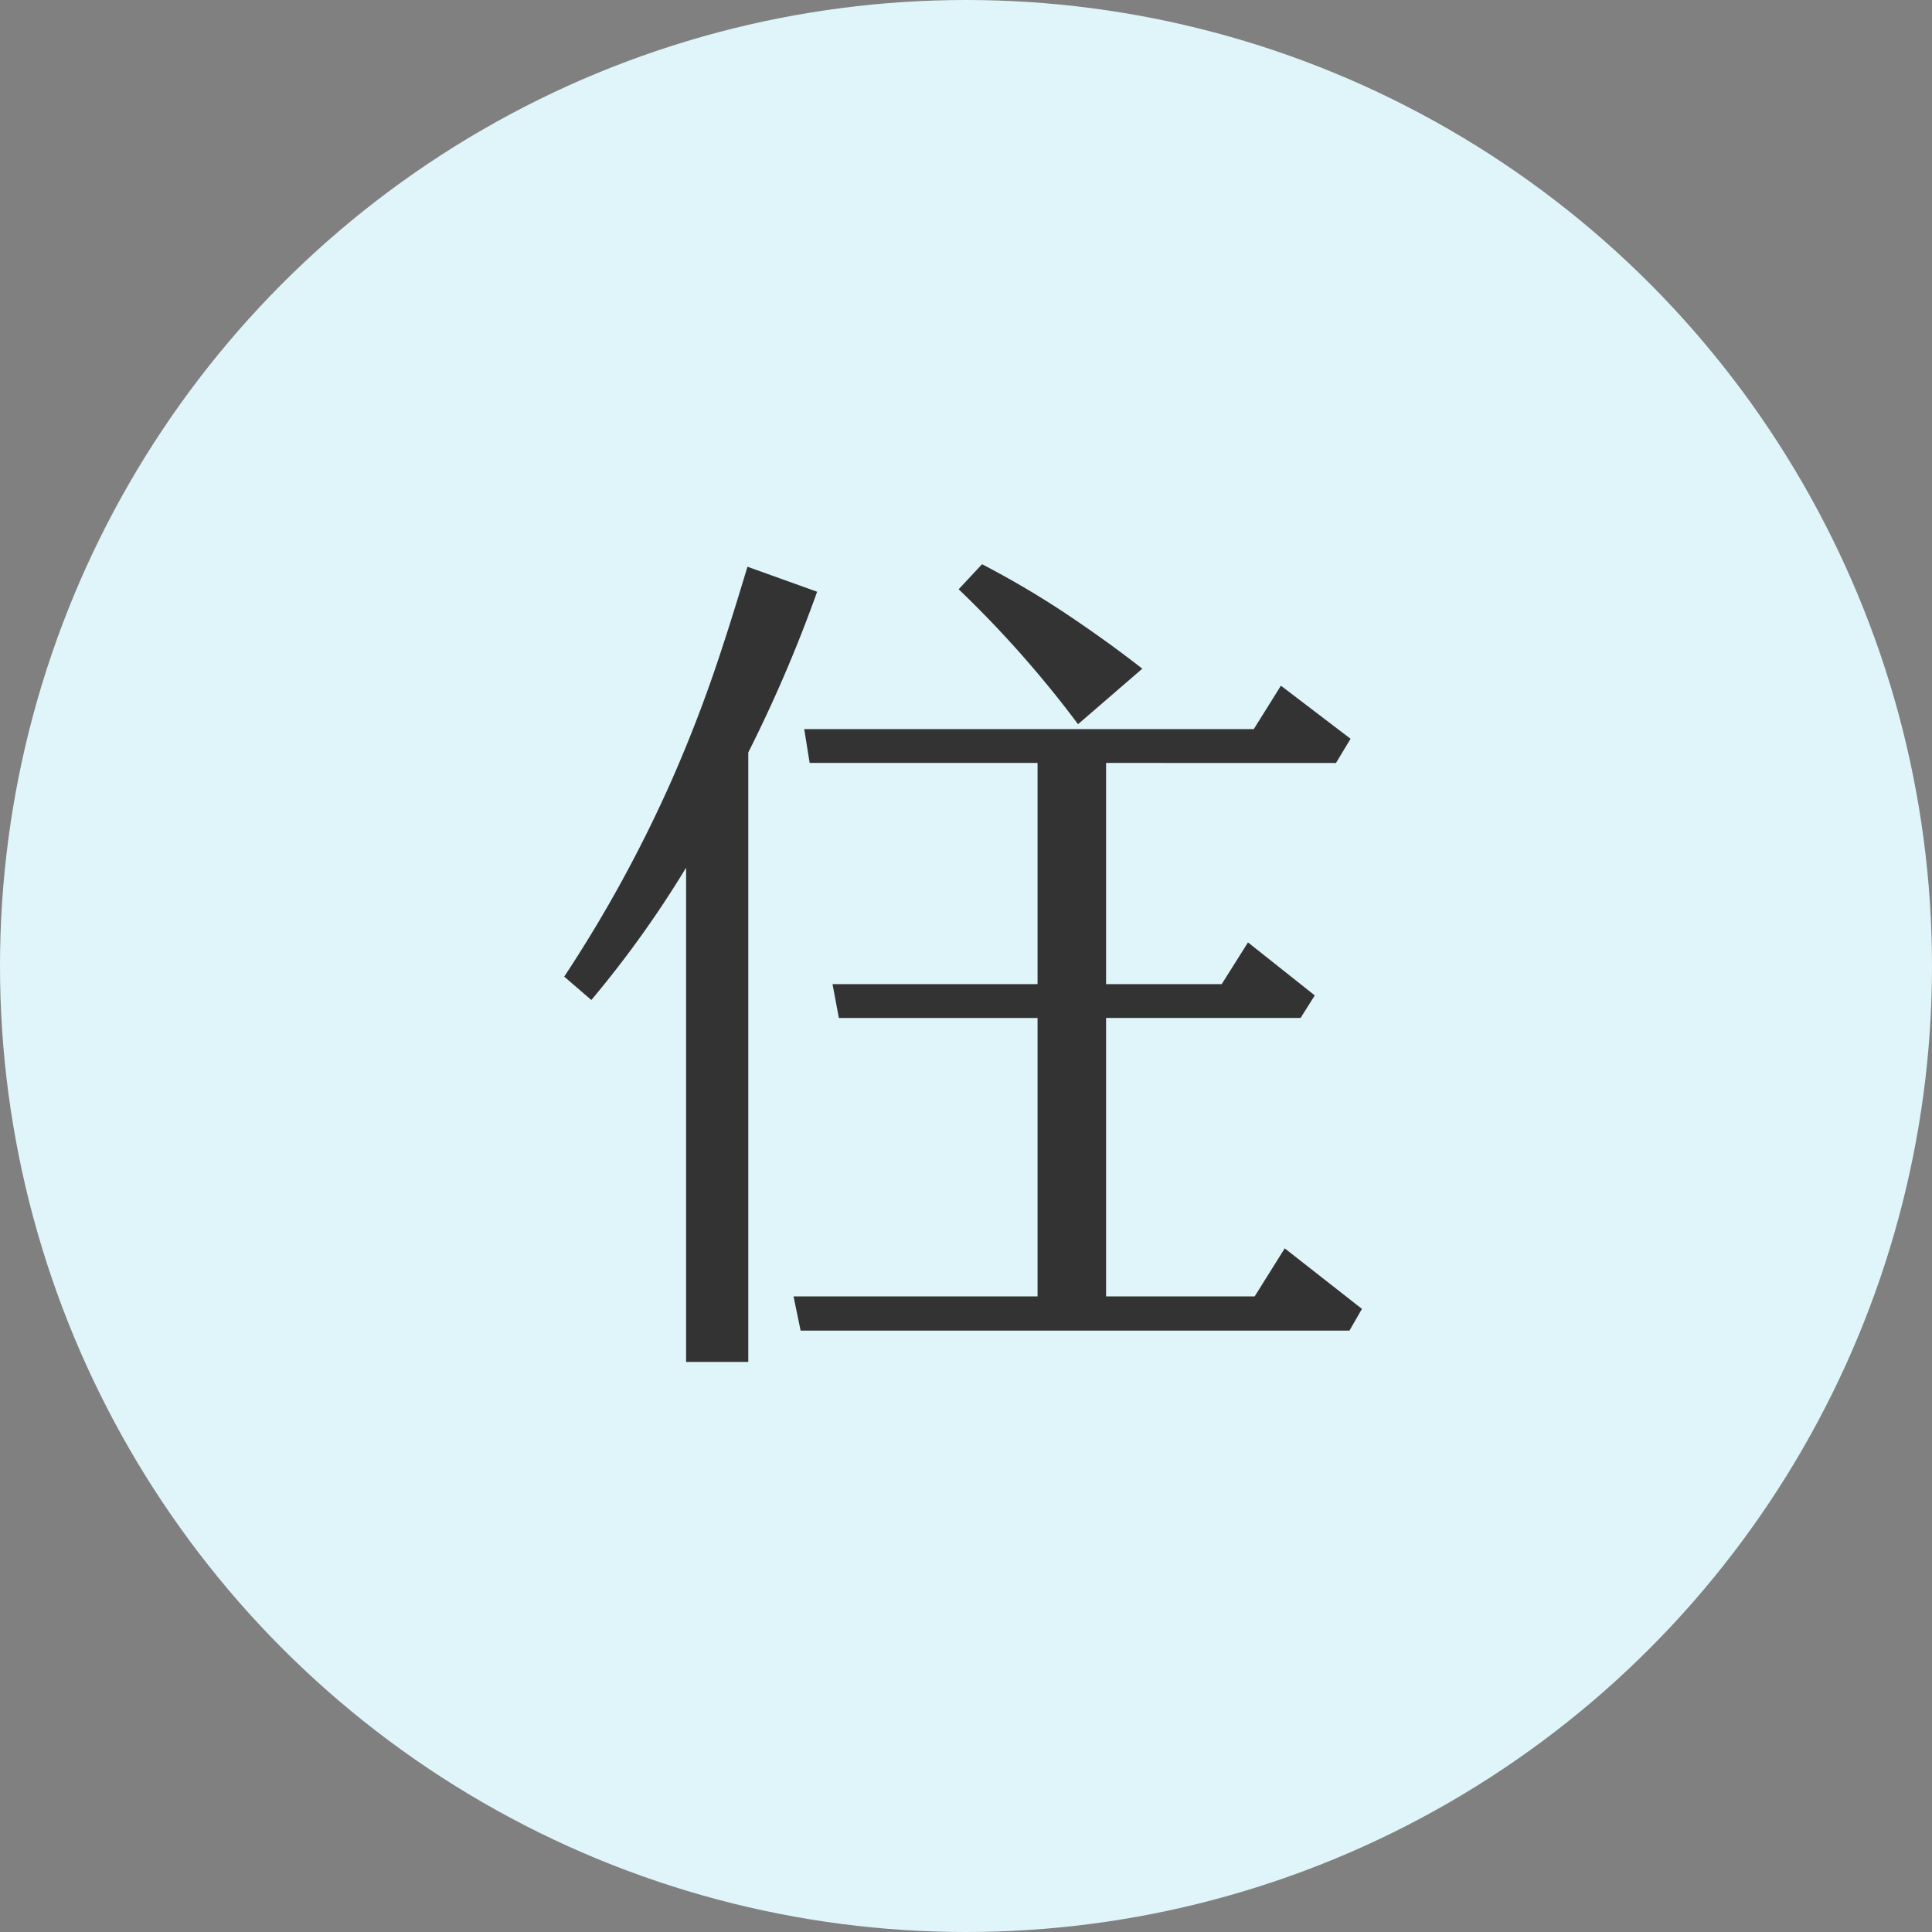
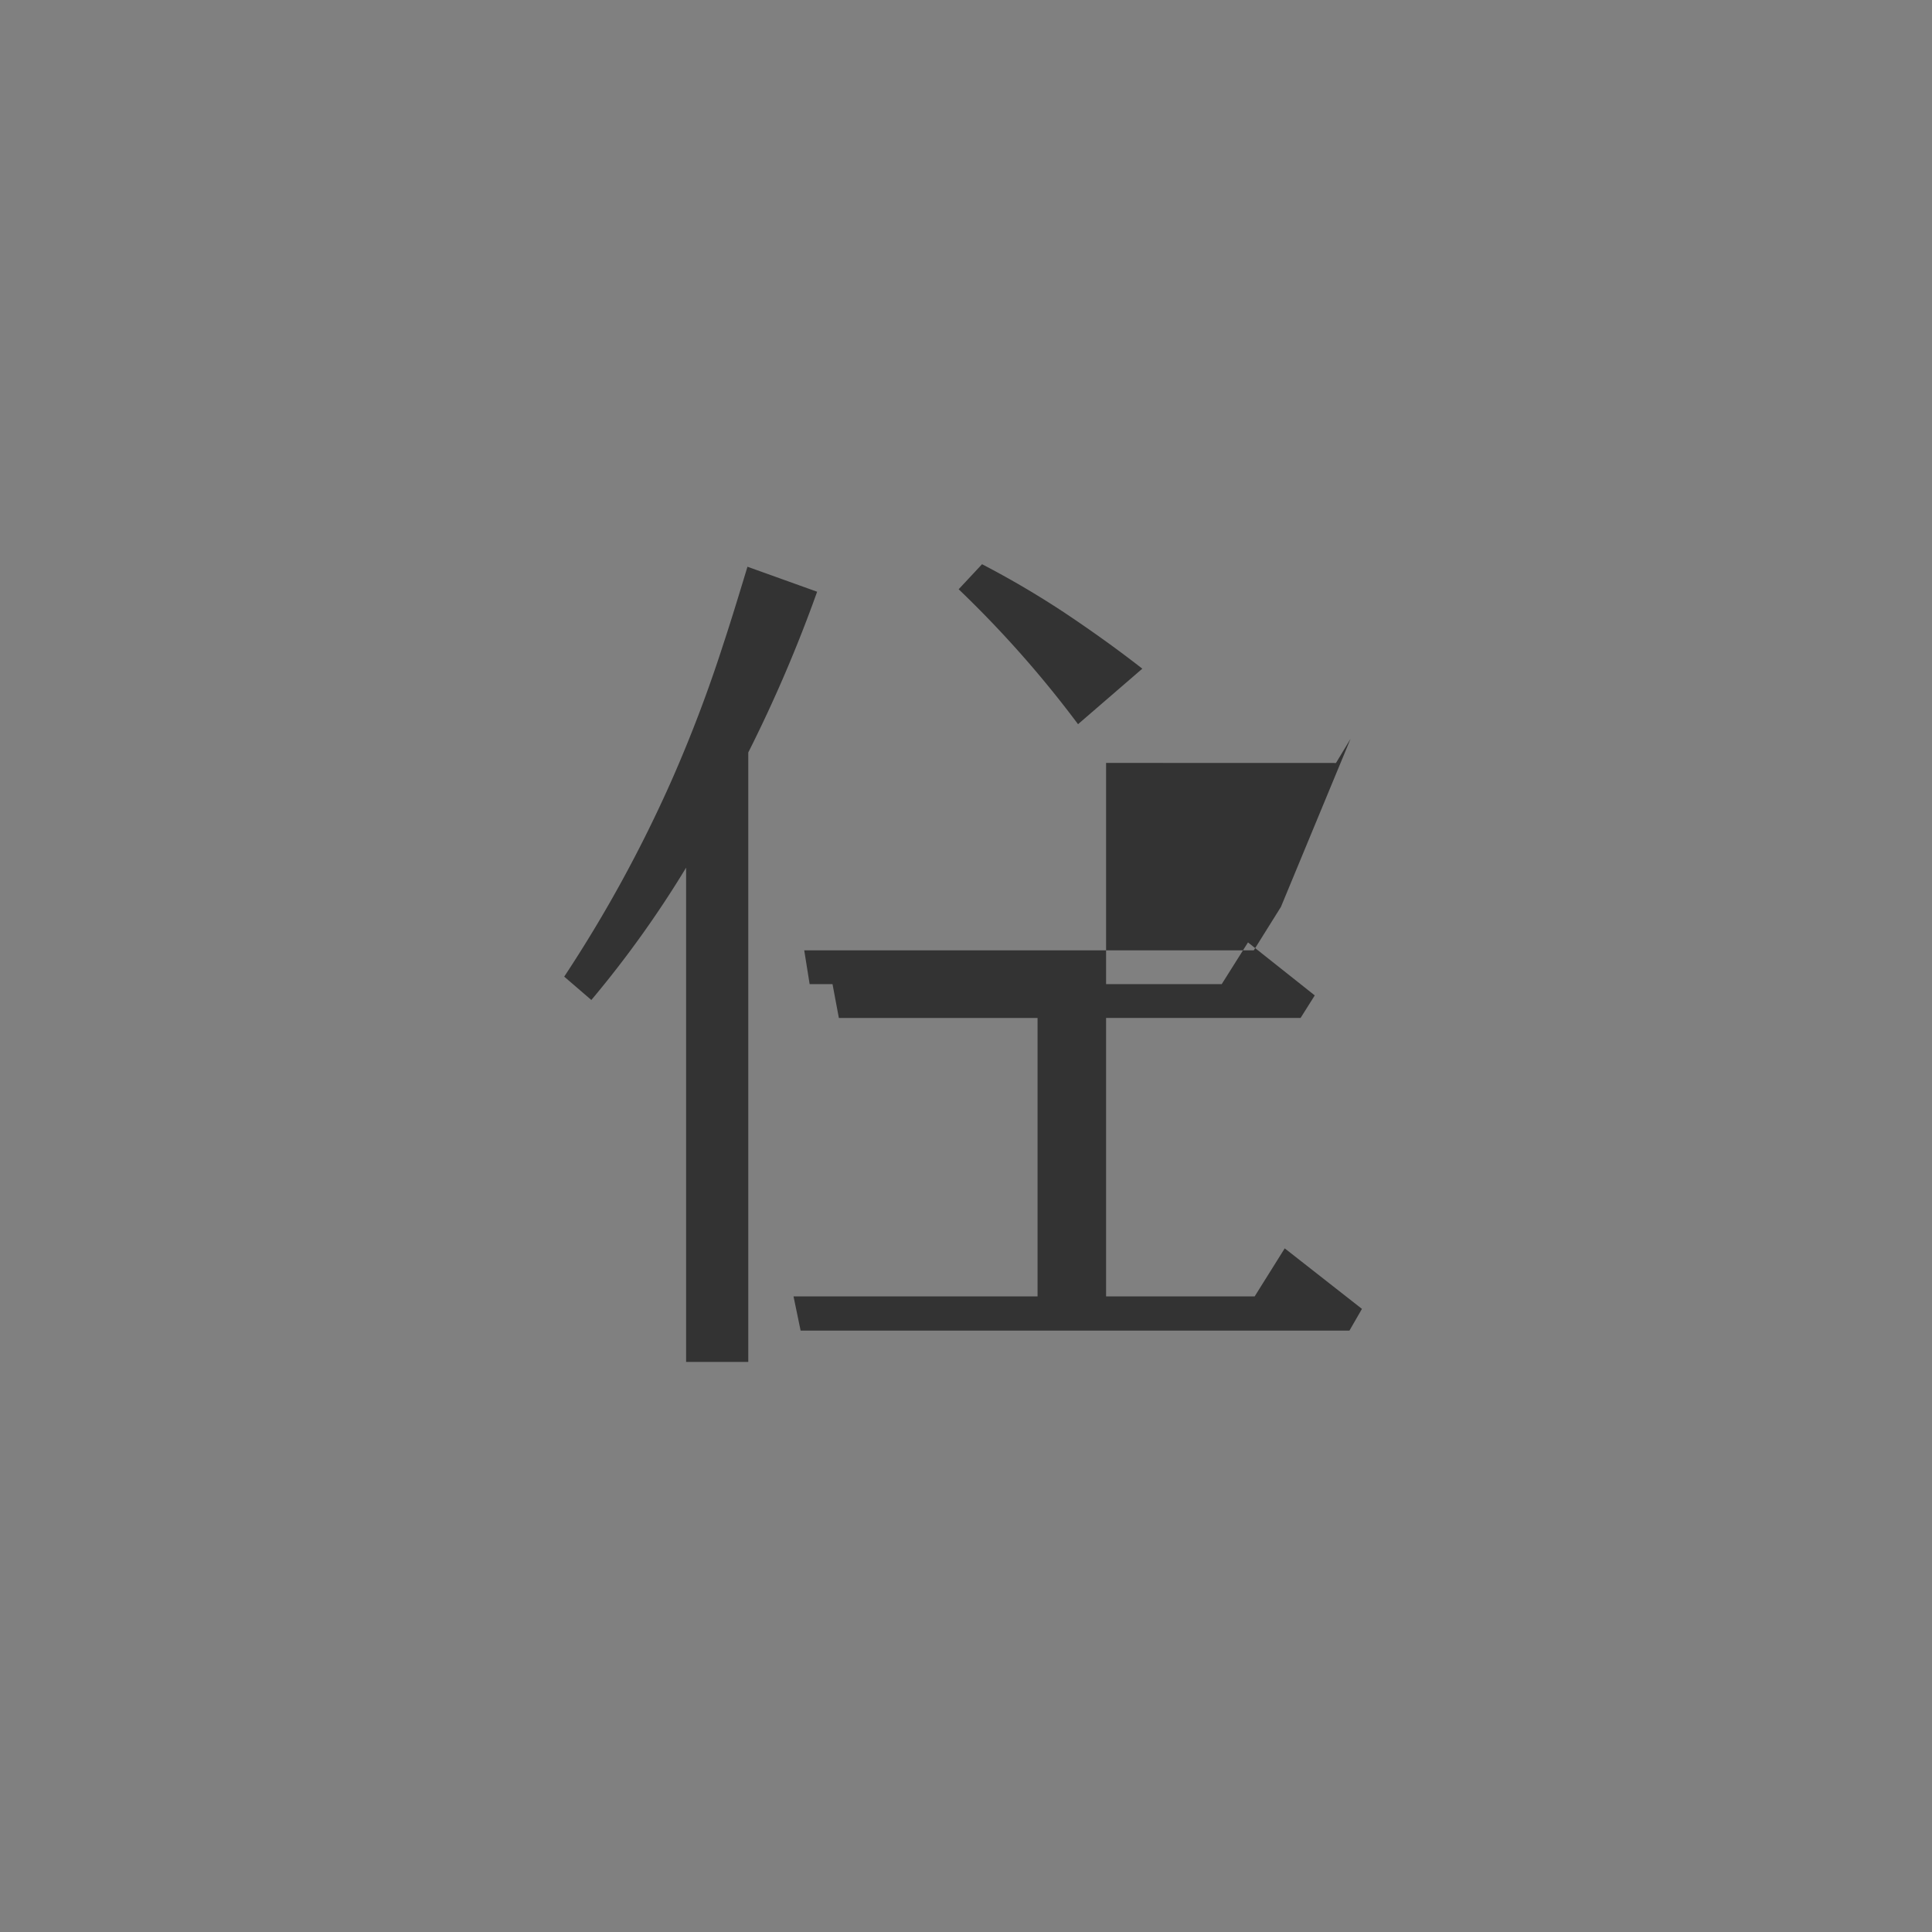
<svg xmlns="http://www.w3.org/2000/svg" width="113" height="113" viewBox="0 0 113 113">
  <rect x="0" y="0" width="113" height="113" fill="#808080" stroke="none" />
  <g id="life-txt-03" transform="translate(-146 -2001)">
-     <circle id="楕円形_22" data-name="楕円形 22" cx="56.5" cy="56.5" r="56.5" transform="translate(146 2001)" fill="#e0f5f9" />
-     <path id="life-txt-03-2" data-name="life-txt-03" d="M19.073,12.7V48.346H15.436V19.439a61.828,61.828,0,0,1-5.542,7.739L8.307,25.812A78.519,78.519,0,0,0,14.63,14.239a81.609,81.609,0,0,0,2.979-7.861q.488-1.465,1.416-4.541L23.1,3.3A82.89,82.89,0,0,1,19.073,12.7ZM40,13.312V26.251h6.763L48.3,23.81l3.906,3.1-.83,1.318H40V44.513h8.691l1.758-2.808,4.517,3.54-.732,1.27h-32.1l-.415-2H35.992V28.229H24.371L24,26.251H35.992V13.312H22.662l-.317-1.978H48.639l1.587-2.539L54.3,11.9l-.854,1.416ZM31.378,3.155,32.745,1.69A53.562,53.562,0,0,1,37.53,4.5q2.49,1.66,4.59,3.3l-3.76,3.247A63.684,63.684,0,0,0,31.378,3.155Z" transform="translate(170.693 2032.31)" fill="#333" />
+     <path id="life-txt-03-2" data-name="life-txt-03" d="M19.073,12.7V48.346H15.436V19.439a61.828,61.828,0,0,1-5.542,7.739L8.307,25.812A78.519,78.519,0,0,0,14.63,14.239a81.609,81.609,0,0,0,2.979-7.861q.488-1.465,1.416-4.541L23.1,3.3A82.89,82.89,0,0,1,19.073,12.7ZM40,13.312V26.251h6.763L48.3,23.81l3.906,3.1-.83,1.318H40V44.513h8.691l1.758-2.808,4.517,3.54-.732,1.27h-32.1l-.415-2H35.992V28.229H24.371L24,26.251H35.992H22.662l-.317-1.978H48.639l1.587-2.539L54.3,11.9l-.854,1.416ZM31.378,3.155,32.745,1.69A53.562,53.562,0,0,1,37.53,4.5q2.49,1.66,4.59,3.3l-3.76,3.247A63.684,63.684,0,0,0,31.378,3.155Z" transform="translate(170.693 2032.31)" fill="#333" />
  </g>
</svg>